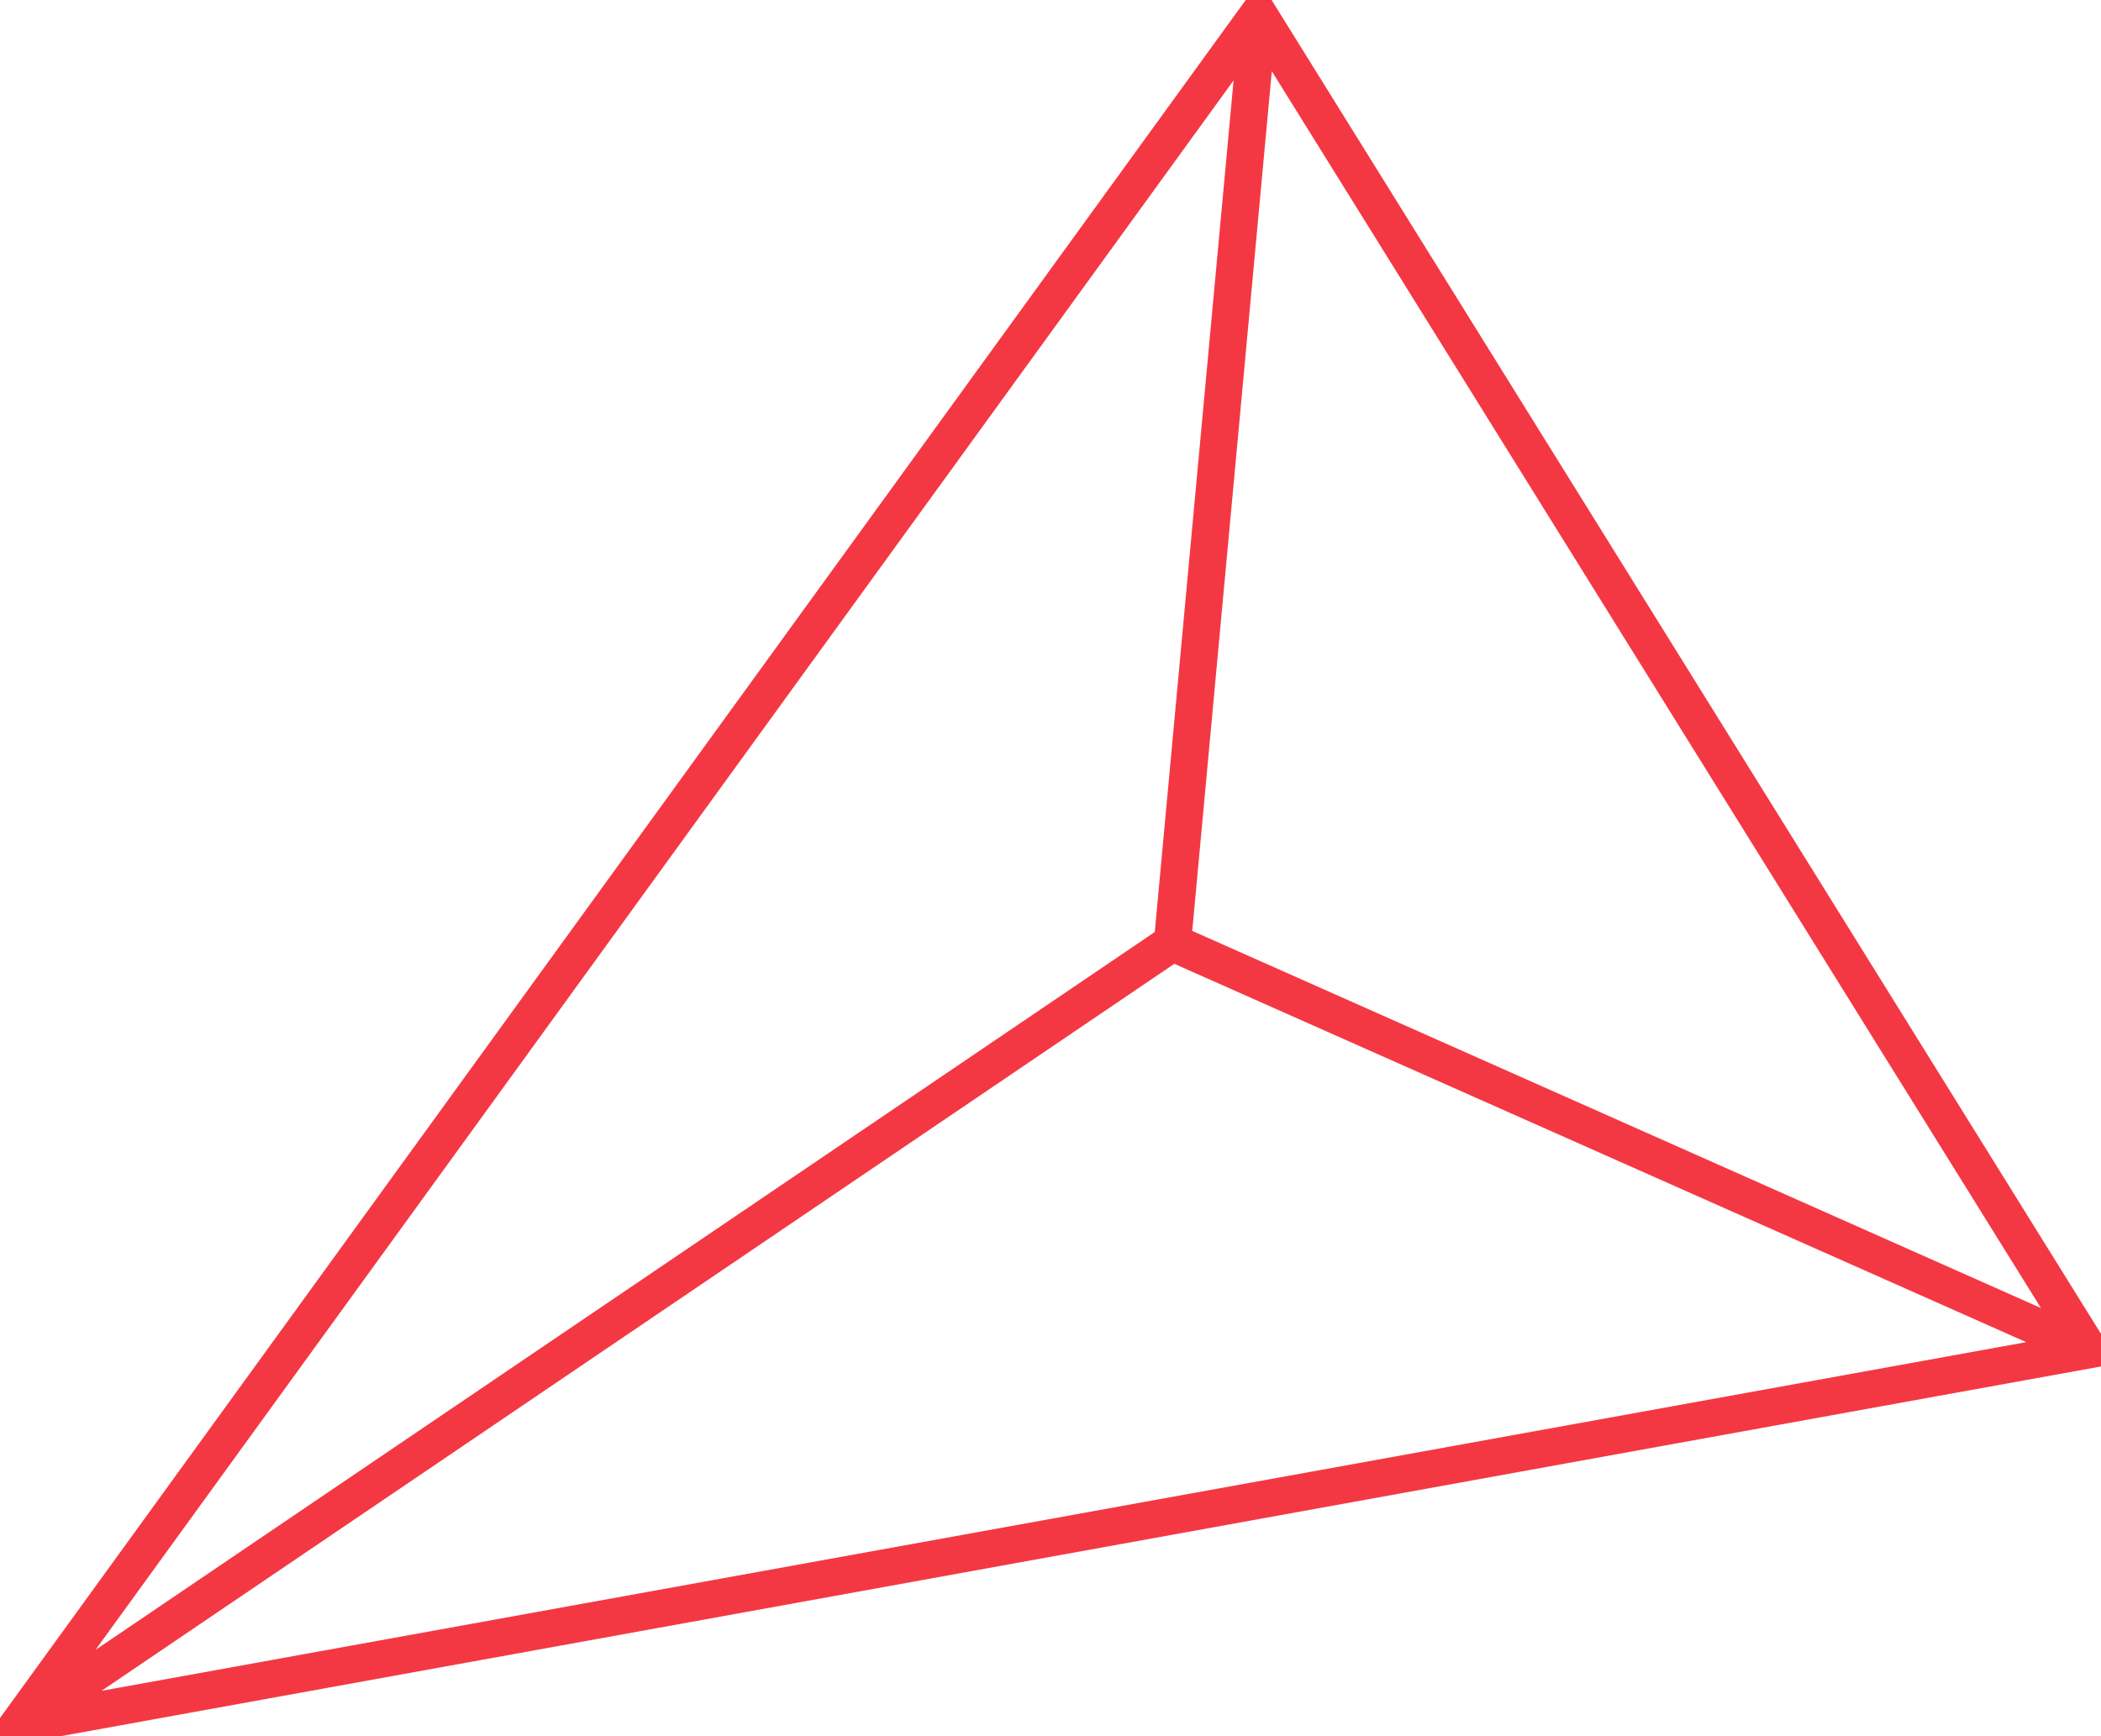
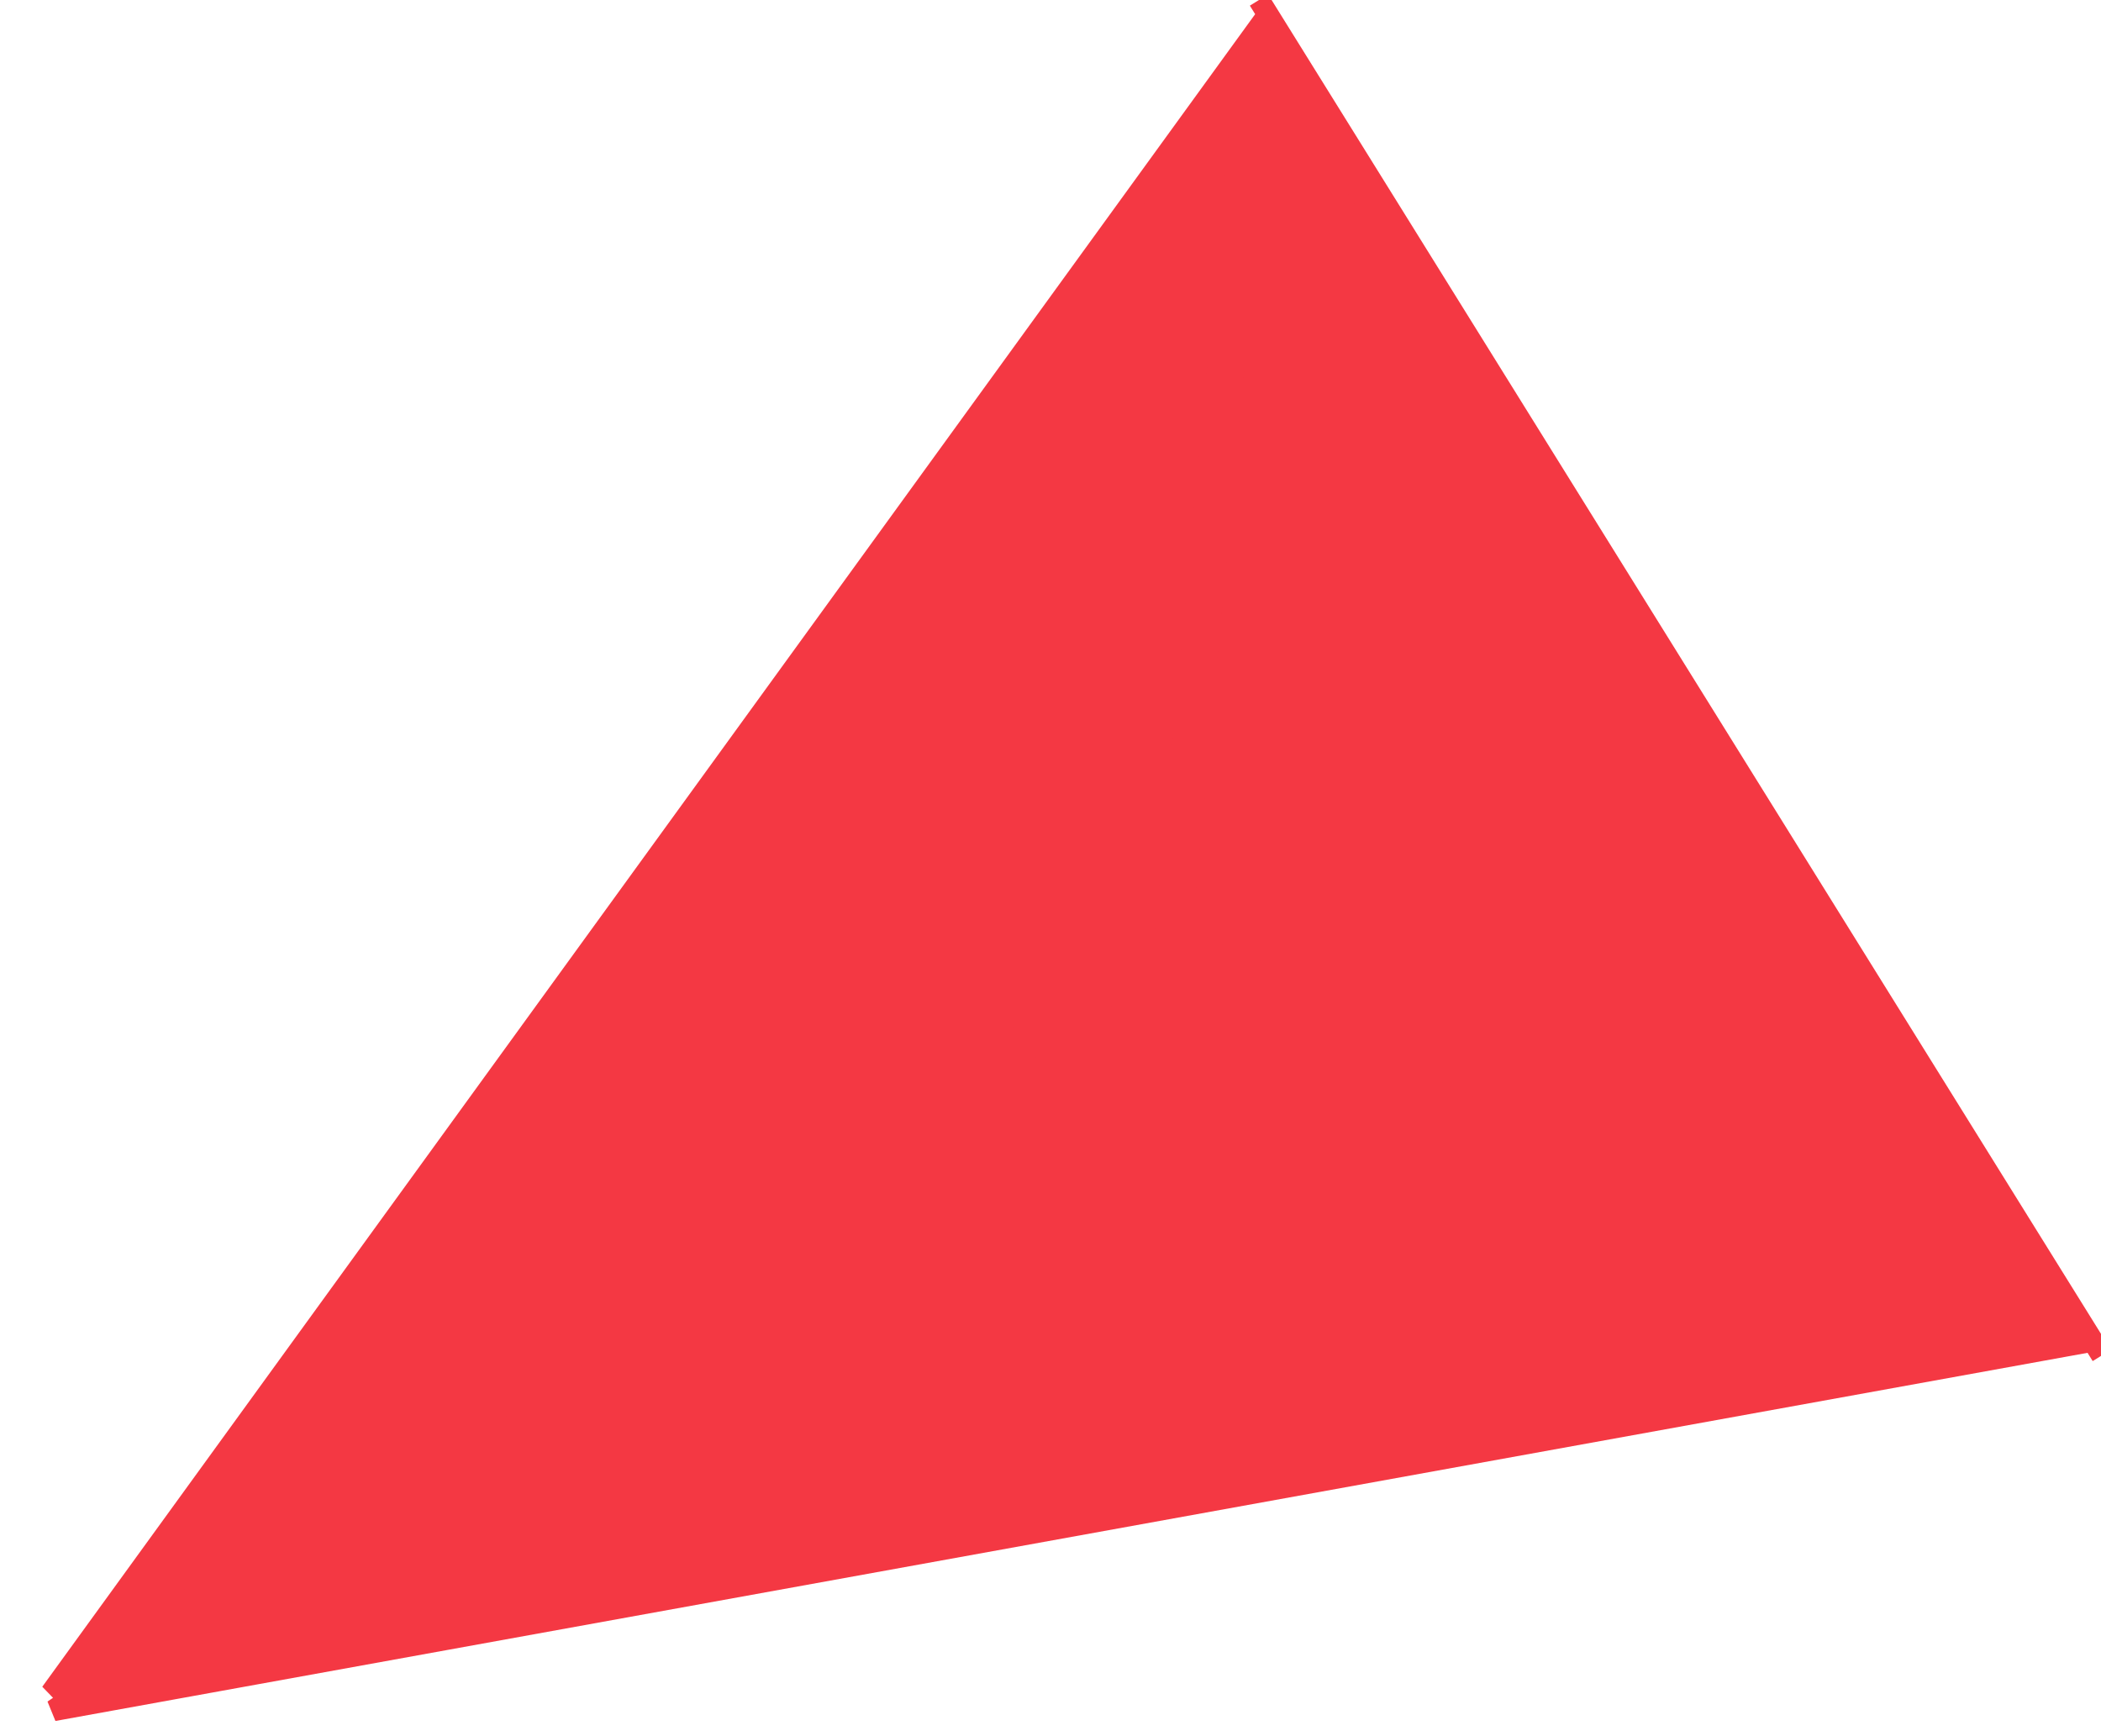
<svg xmlns="http://www.w3.org/2000/svg" width="98" height="81" viewBox="0 0 98 81" fill="none">
-   <path d="M98.037 63.233L58.724 0L0 81L98.037 63.233ZM96.482 62.139L55.081 43.739L58.962 1.795L96.482 62.139ZM58.206 1.981L54.34 43.761L2.377 78.982L58.206 1.981ZM2.496 79.794L54.725 44.394L96.2 62.816L2.496 79.794Z" fill="#F43843" stroke="#F43843" />
+   <path d="M98.037 63.233L58.724 0L98.037 63.233ZM96.482 62.139L55.081 43.739L58.962 1.795L96.482 62.139ZM58.206 1.981L54.34 43.761L2.377 78.982L58.206 1.981ZM2.496 79.794L54.725 44.394L96.2 62.816L2.496 79.794Z" fill="#F43843" stroke="#F43843" />
</svg>